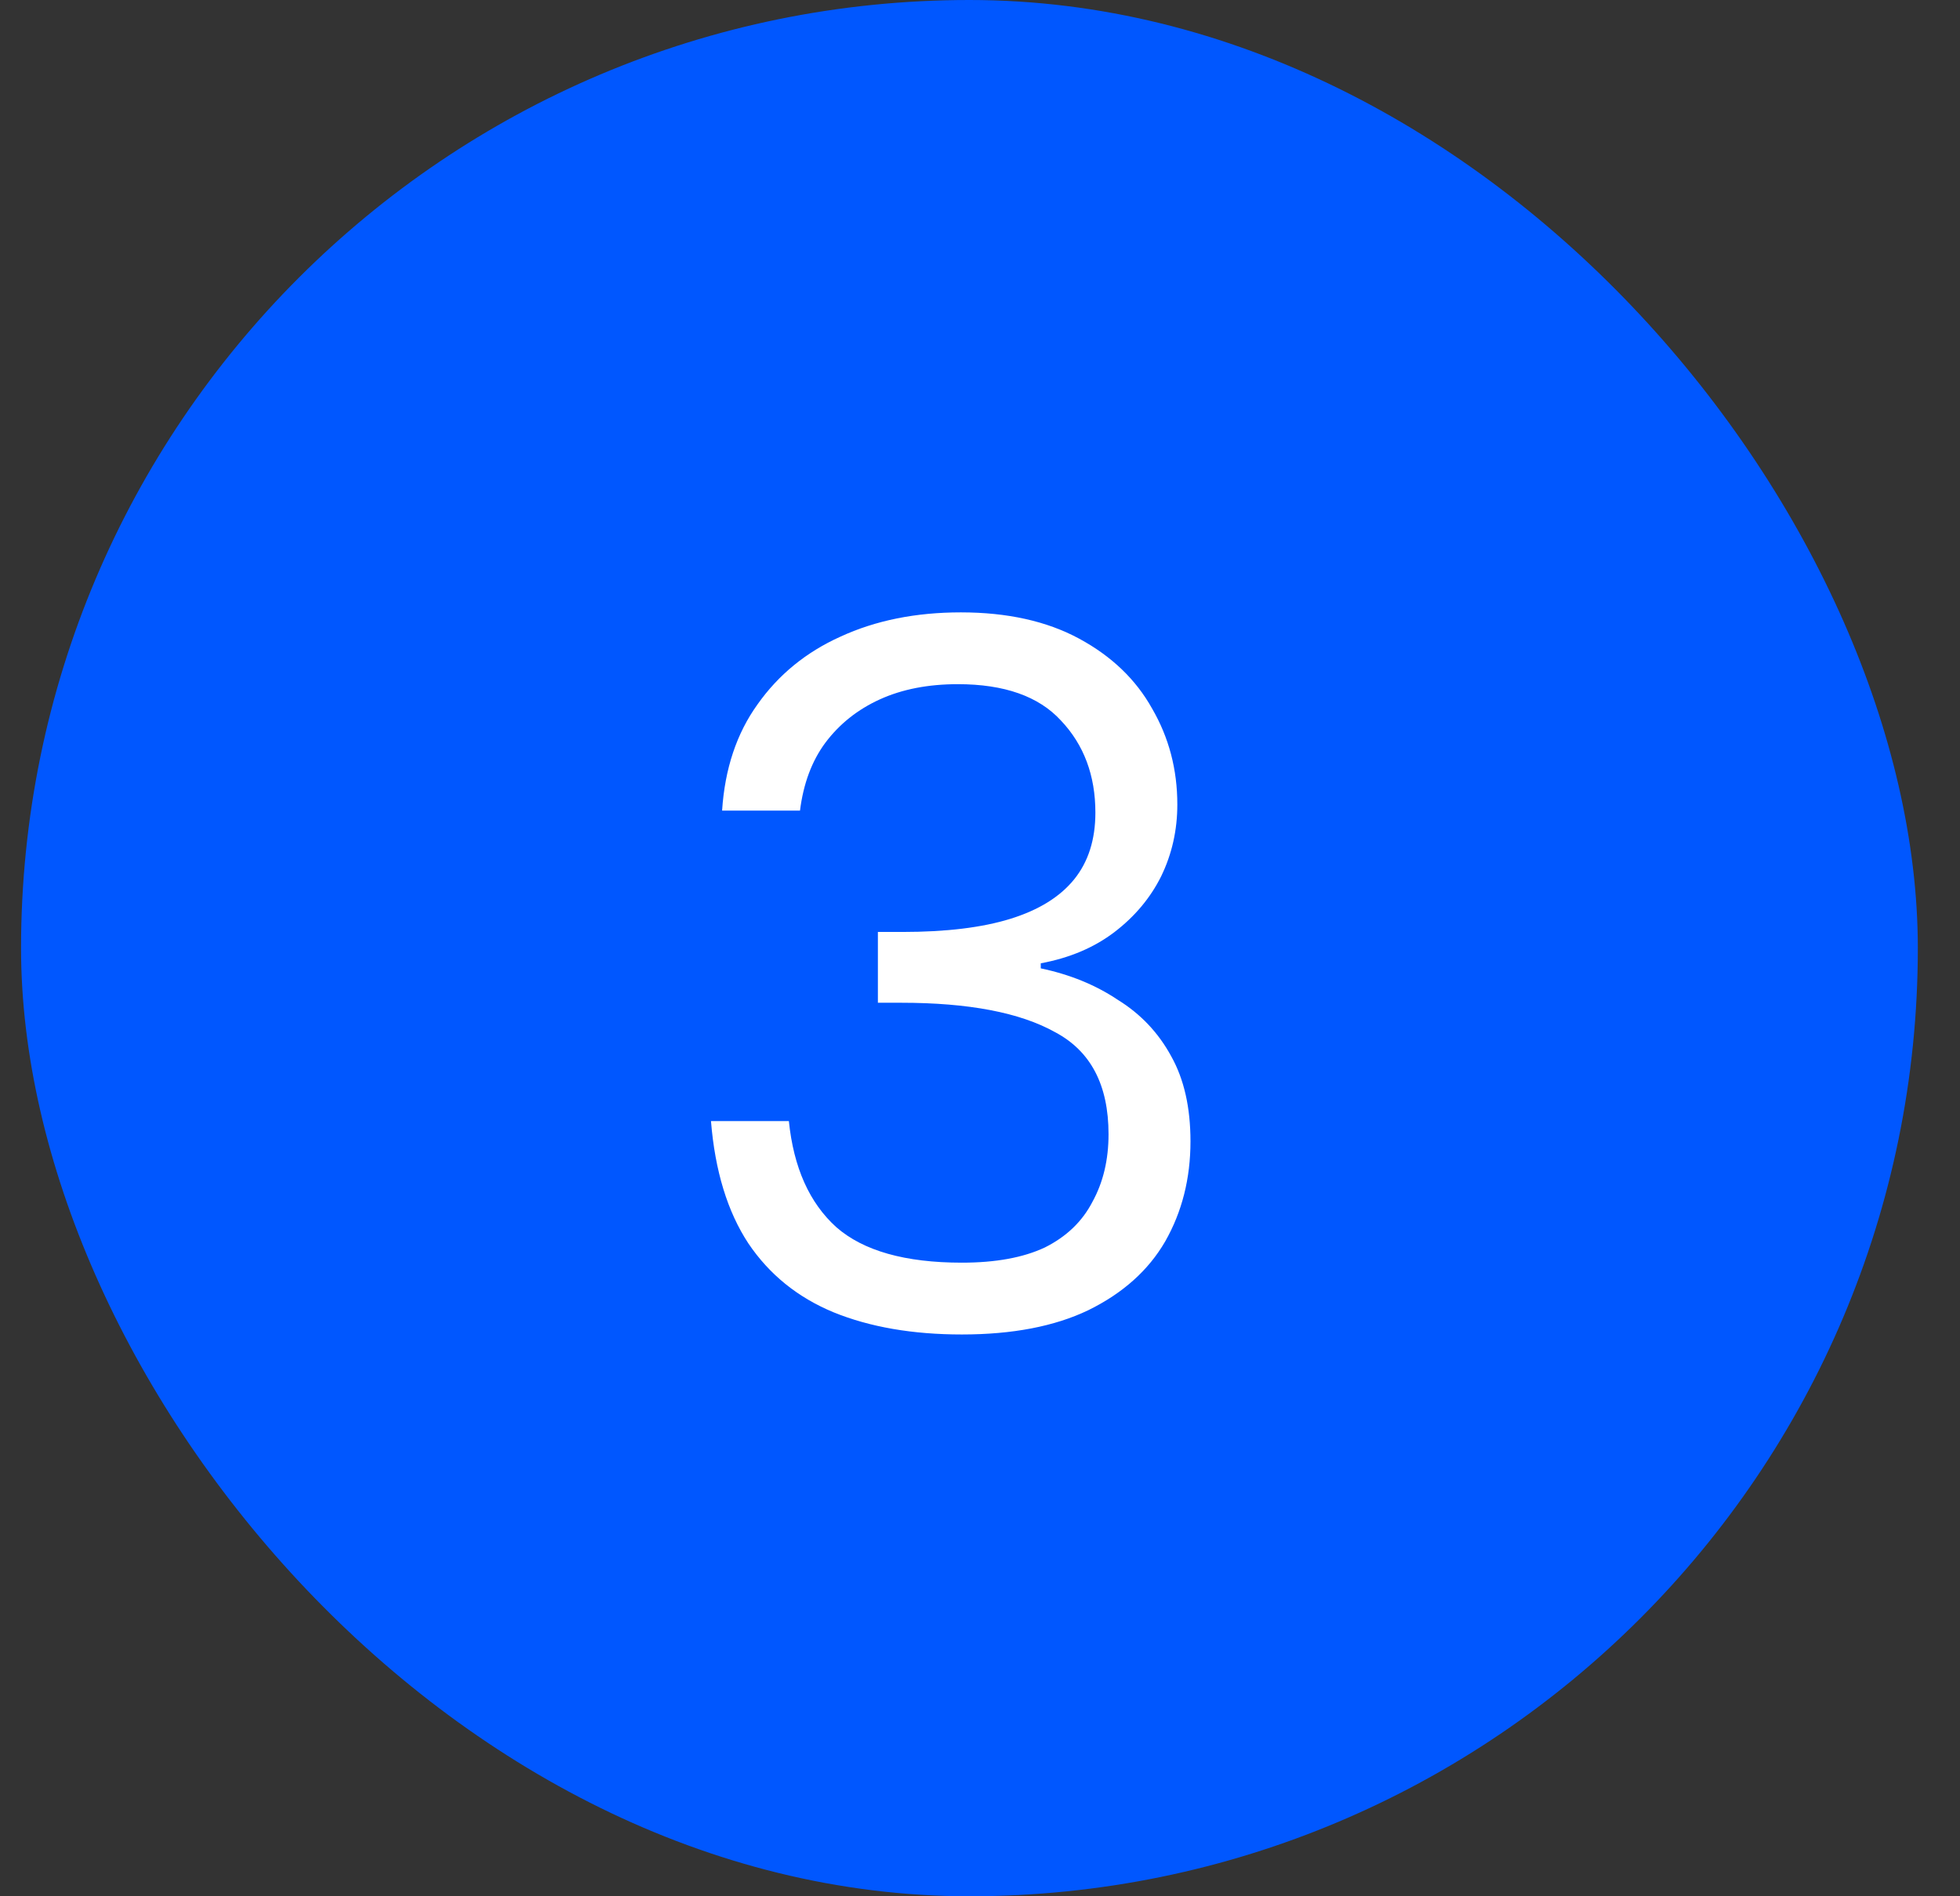
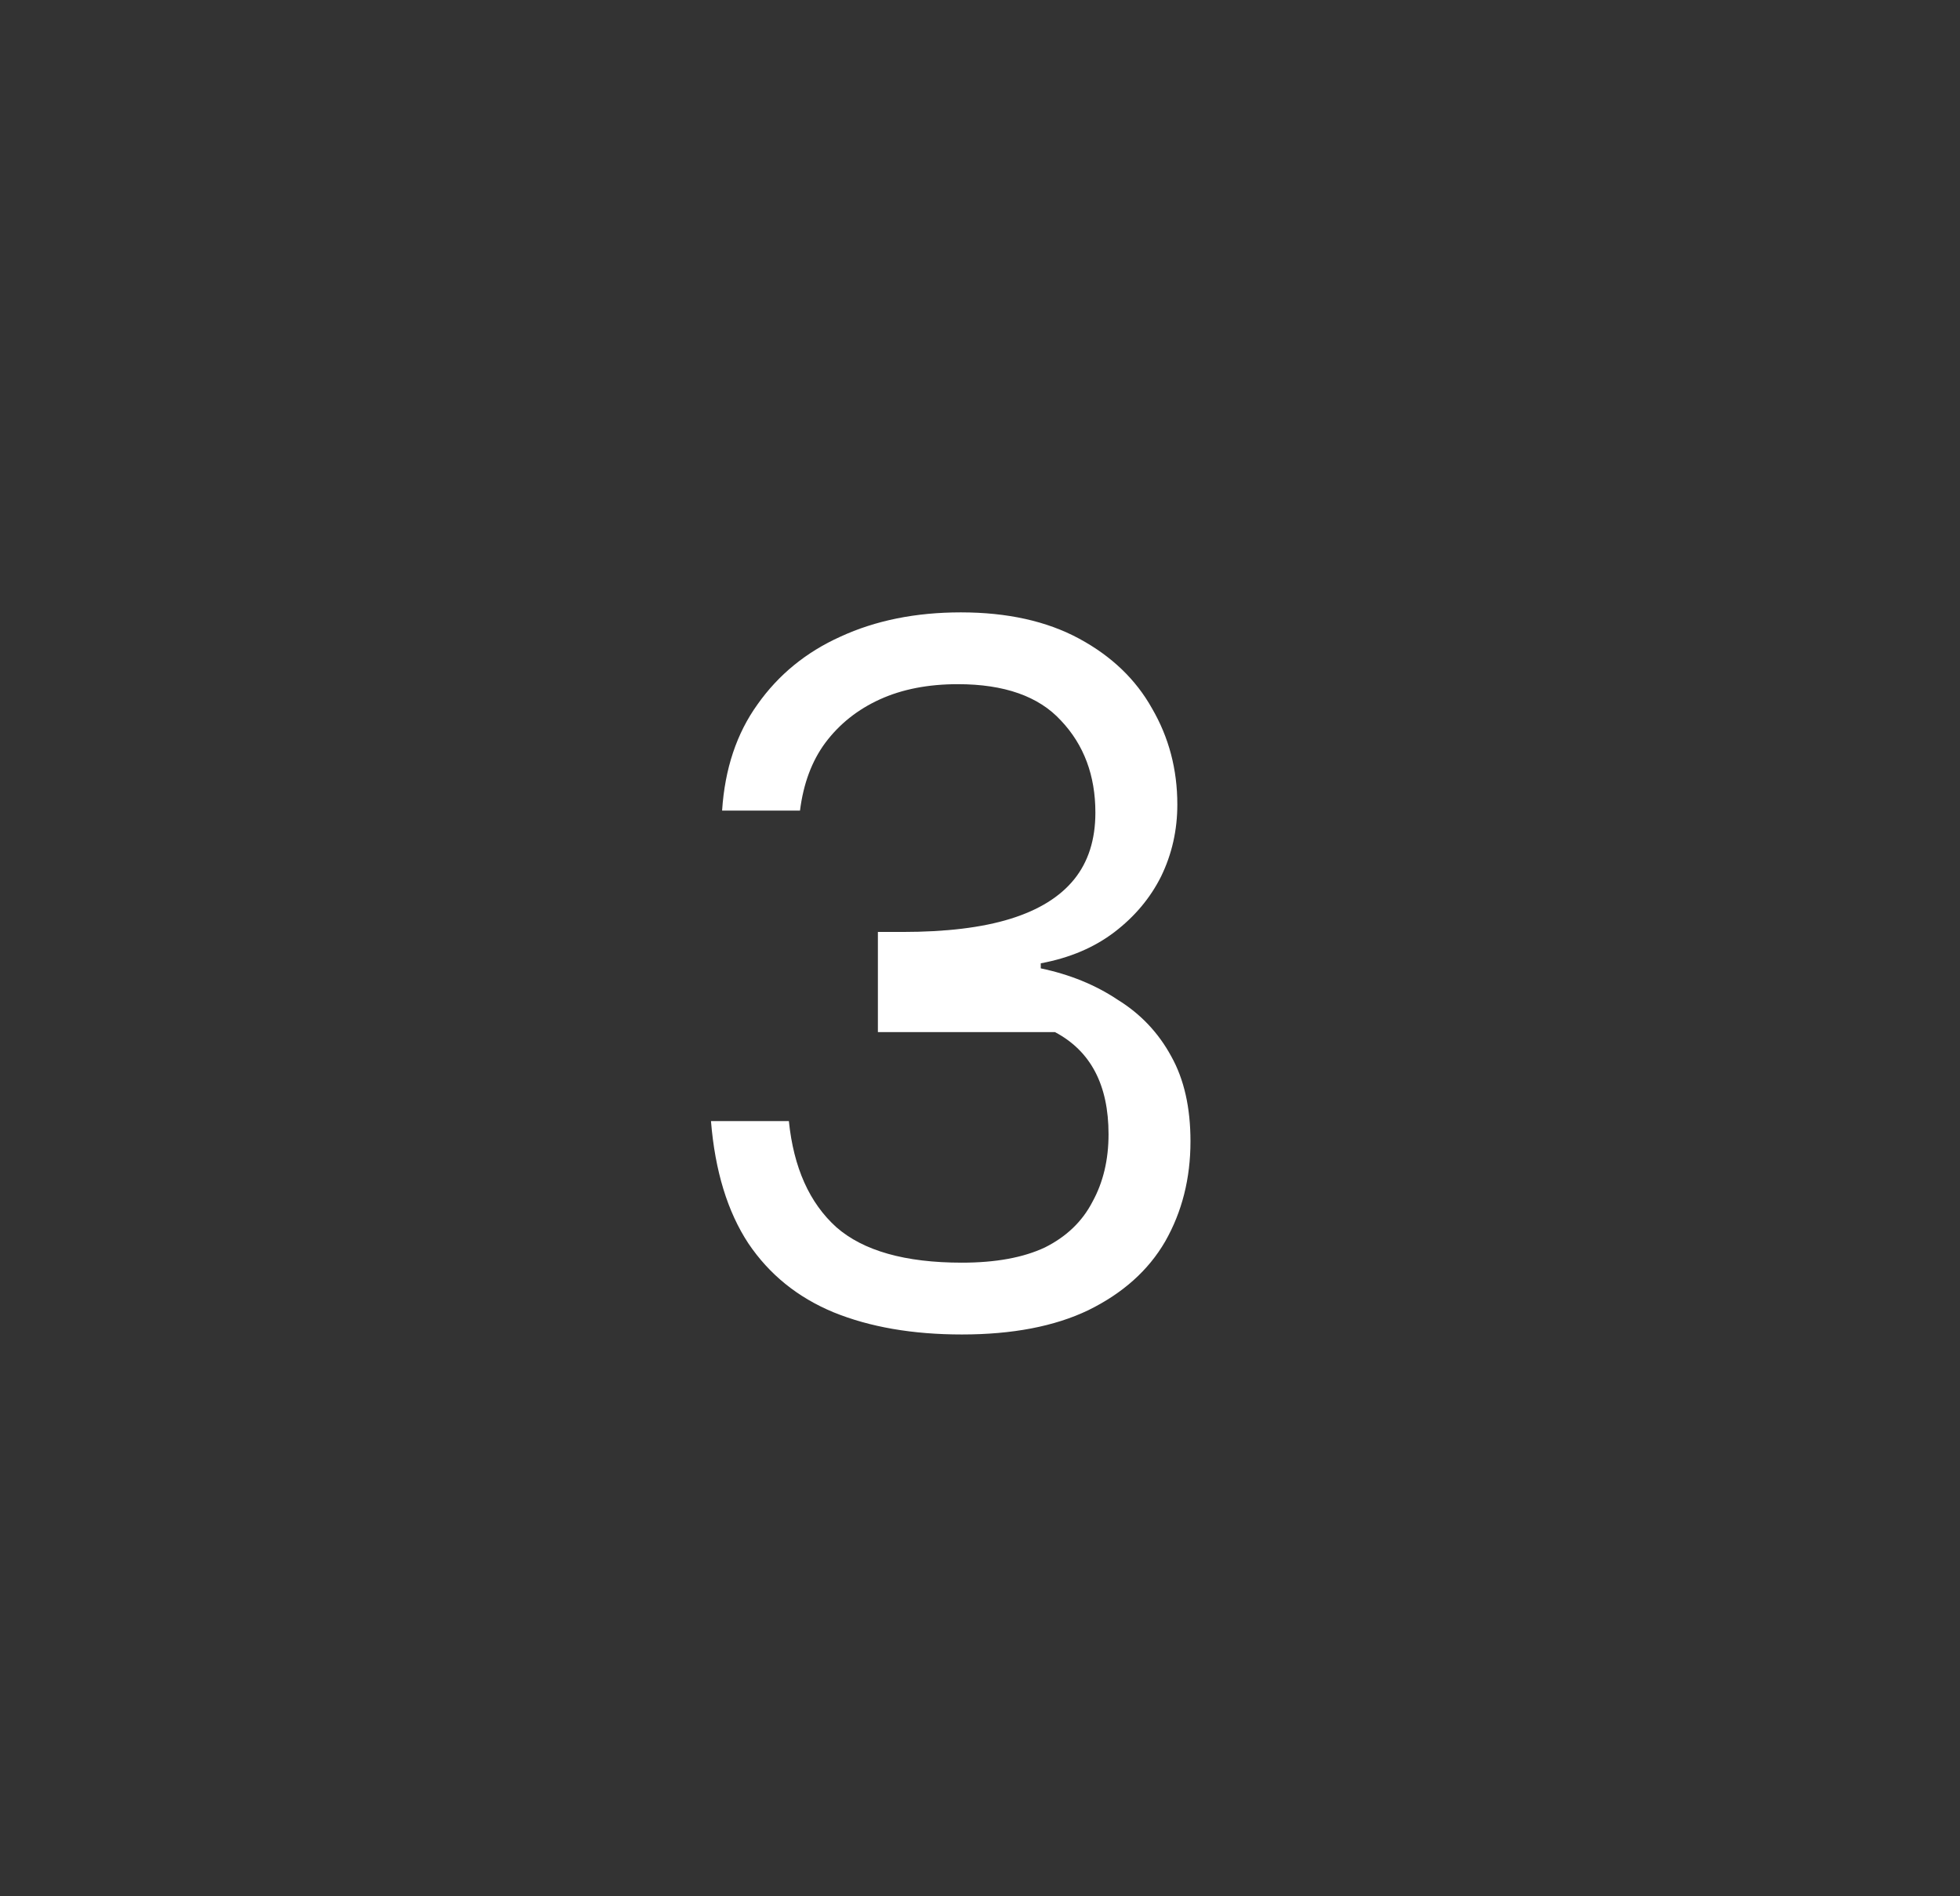
<svg xmlns="http://www.w3.org/2000/svg" width="31" height="30" viewBox="0 0 31 30" fill="none">
  <rect x="0" y="0" width="31" height="30" fill="#333333" stroke="none" />
-   <rect x="0.333" width="30" height="30" rx="15" fill="#0057FF" />
-   <path d="M11.421 12.824C11.464 12.163 11.651 11.603 11.981 11.144C12.312 10.675 12.749 10.317 13.293 10.072C13.848 9.816 14.483 9.688 15.197 9.688C15.933 9.688 16.557 9.827 17.069 10.104C17.581 10.381 17.965 10.749 18.221 11.208C18.488 11.667 18.621 12.173 18.621 12.728C18.621 13.133 18.536 13.512 18.365 13.864C18.195 14.205 17.949 14.499 17.629 14.744C17.309 14.989 16.92 15.155 16.461 15.24V15.32C16.92 15.416 17.325 15.581 17.677 15.816C18.04 16.04 18.323 16.339 18.525 16.712C18.728 17.075 18.829 17.523 18.829 18.056C18.829 18.643 18.696 19.171 18.429 19.64C18.163 20.099 17.757 20.461 17.213 20.728C16.68 20.984 16.013 21.112 15.213 21.112C14.435 21.112 13.757 20.995 13.181 20.76C12.616 20.525 12.168 20.163 11.837 19.672C11.507 19.171 11.309 18.525 11.245 17.736H12.477C12.552 18.472 12.803 19.032 13.229 19.416C13.656 19.789 14.317 19.976 15.213 19.976C15.747 19.976 16.184 19.896 16.525 19.736C16.867 19.565 17.117 19.325 17.277 19.016C17.448 18.707 17.533 18.349 17.533 17.944C17.533 17.165 17.251 16.627 16.685 16.328C16.131 16.019 15.32 15.864 14.253 15.864H13.885V14.744H14.269C14.963 14.744 15.533 14.675 15.981 14.536C16.429 14.397 16.765 14.189 16.989 13.912C17.213 13.635 17.325 13.283 17.325 12.856C17.325 12.269 17.144 11.784 16.781 11.4C16.429 11.016 15.885 10.824 15.149 10.824C14.68 10.824 14.269 10.904 13.917 11.064C13.565 11.224 13.277 11.453 13.053 11.752C12.84 12.04 12.707 12.397 12.653 12.824H11.421Z" fill="white" />
+   <path d="M11.421 12.824C11.464 12.163 11.651 11.603 11.981 11.144C12.312 10.675 12.749 10.317 13.293 10.072C13.848 9.816 14.483 9.688 15.197 9.688C15.933 9.688 16.557 9.827 17.069 10.104C17.581 10.381 17.965 10.749 18.221 11.208C18.488 11.667 18.621 12.173 18.621 12.728C18.621 13.133 18.536 13.512 18.365 13.864C18.195 14.205 17.949 14.499 17.629 14.744C17.309 14.989 16.92 15.155 16.461 15.24V15.32C16.92 15.416 17.325 15.581 17.677 15.816C18.04 16.04 18.323 16.339 18.525 16.712C18.728 17.075 18.829 17.523 18.829 18.056C18.829 18.643 18.696 19.171 18.429 19.64C18.163 20.099 17.757 20.461 17.213 20.728C16.68 20.984 16.013 21.112 15.213 21.112C14.435 21.112 13.757 20.995 13.181 20.76C12.616 20.525 12.168 20.163 11.837 19.672C11.507 19.171 11.309 18.525 11.245 17.736H12.477C12.552 18.472 12.803 19.032 13.229 19.416C13.656 19.789 14.317 19.976 15.213 19.976C15.747 19.976 16.184 19.896 16.525 19.736C16.867 19.565 17.117 19.325 17.277 19.016C17.448 18.707 17.533 18.349 17.533 17.944C17.533 17.165 17.251 16.627 16.685 16.328H13.885V14.744H14.269C14.963 14.744 15.533 14.675 15.981 14.536C16.429 14.397 16.765 14.189 16.989 13.912C17.213 13.635 17.325 13.283 17.325 12.856C17.325 12.269 17.144 11.784 16.781 11.4C16.429 11.016 15.885 10.824 15.149 10.824C14.68 10.824 14.269 10.904 13.917 11.064C13.565 11.224 13.277 11.453 13.053 11.752C12.84 12.04 12.707 12.397 12.653 12.824H11.421Z" fill="white" />
</svg>